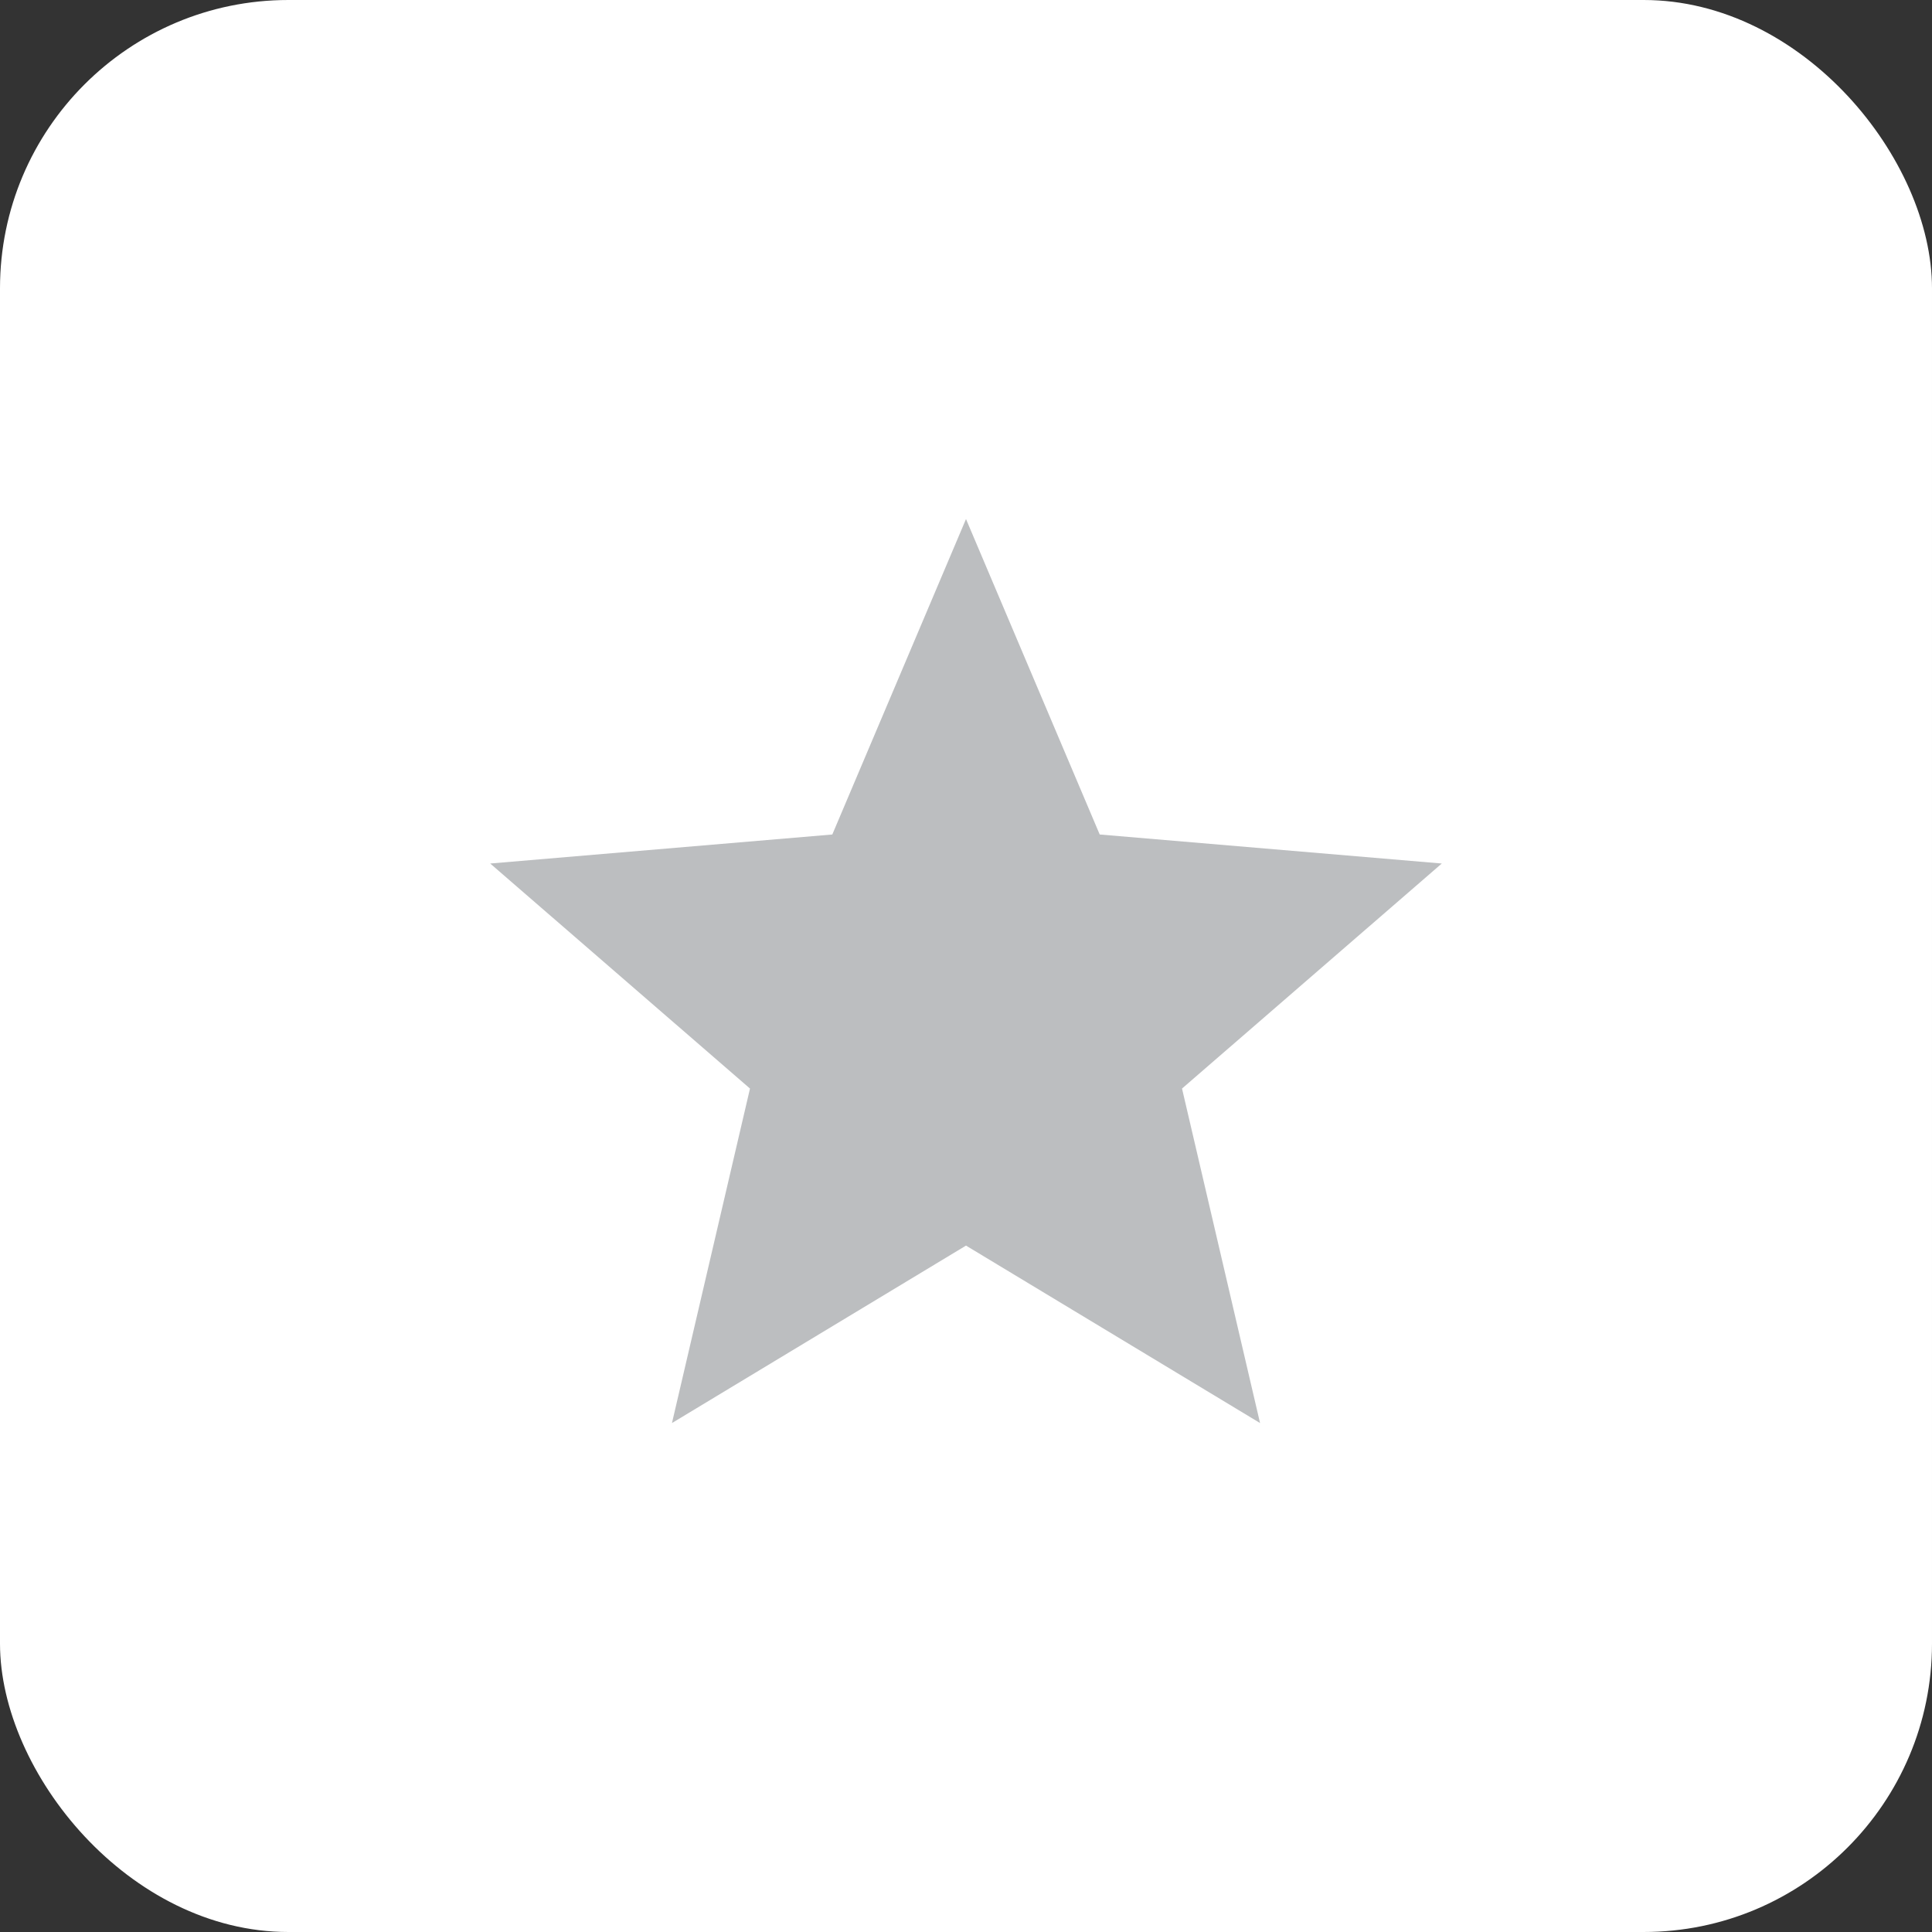
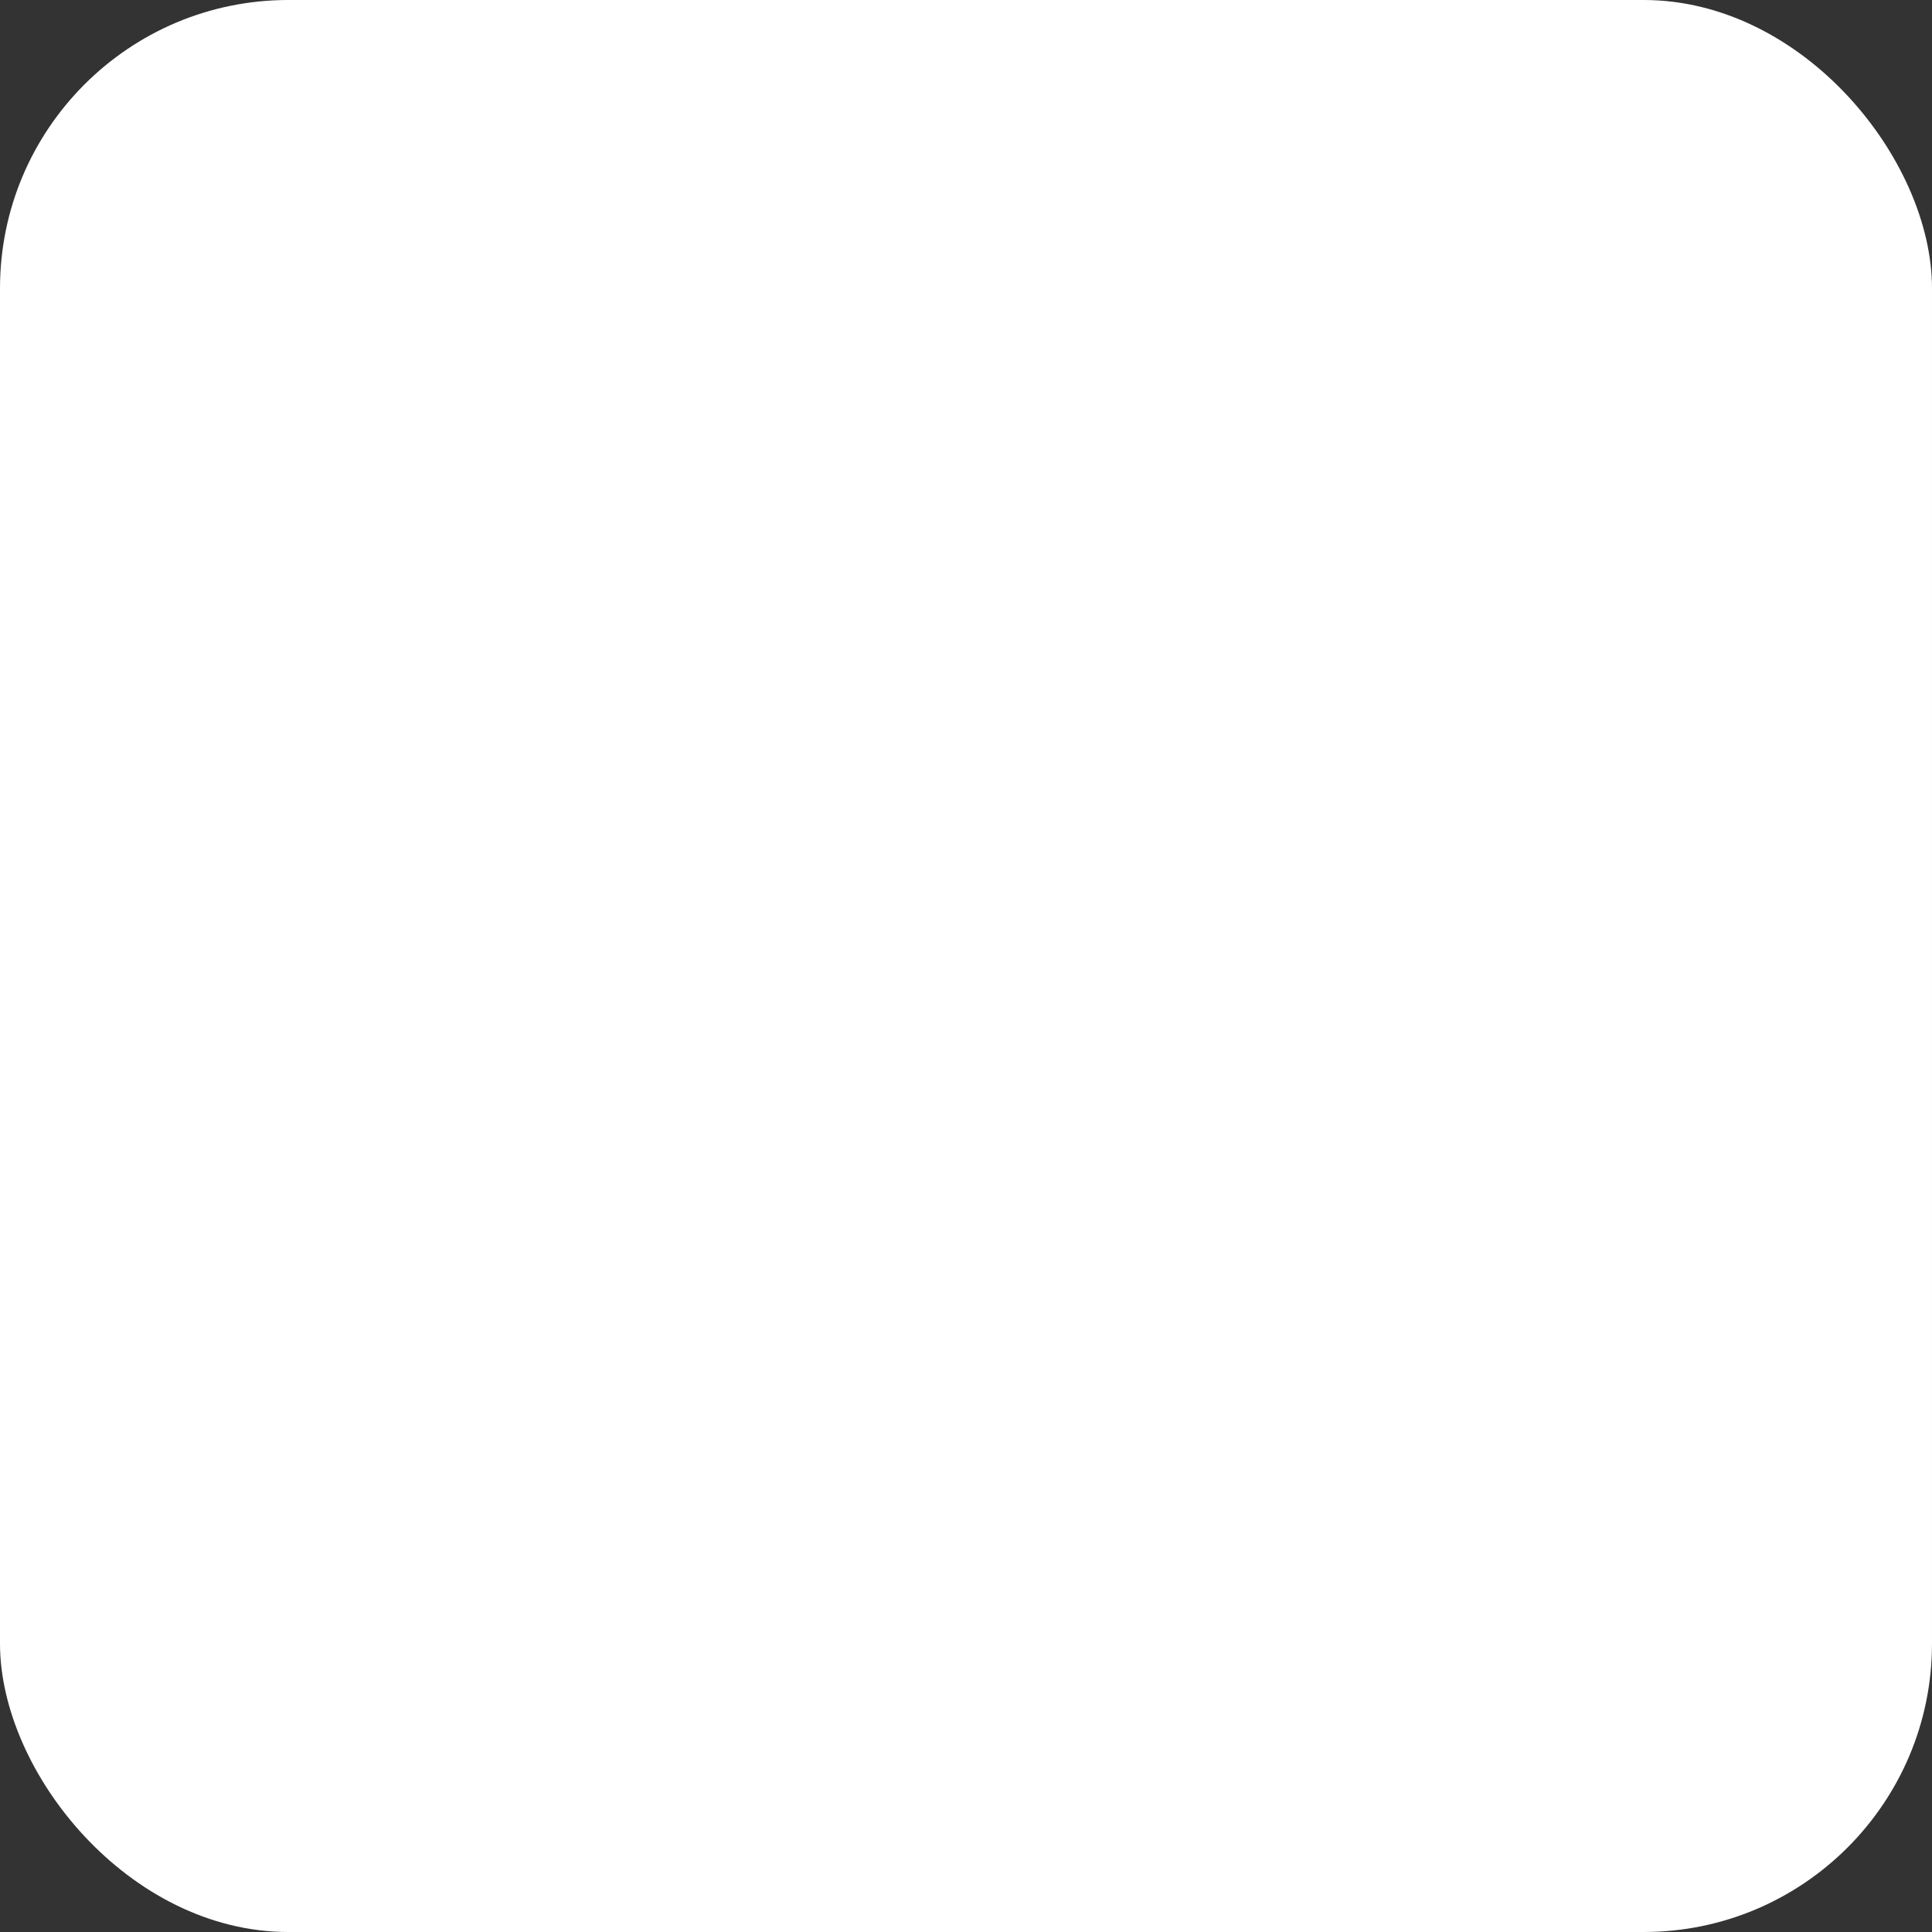
<svg xmlns="http://www.w3.org/2000/svg" id="WSTM_2-amalgam__global_main-symbol-2-star-dark-134px" data-name="WSTM_2-amalgam_+global_main-symbol-2-star-dark-134px" width="134" height="134" viewBox="0 0 134 134">
  <rect x="0" y="0" width="134" height="134" fill="#333333" stroke="none" />
  <rect id="Rectangle_697" data-name="Rectangle 697" width="134" height="134" rx="20" fill="#fff" />
-   <path id="Icon_material-star" data-name="Icon material-star" d="M36,53.392,56.395,65.7,50.983,42.5,69,26.892,45.274,24.879,36,3,26.727,24.879,3,26.892,21.018,42.5,15.606,65.7Z" transform="translate(31 33)" fill="#bcbec0" />
</svg>